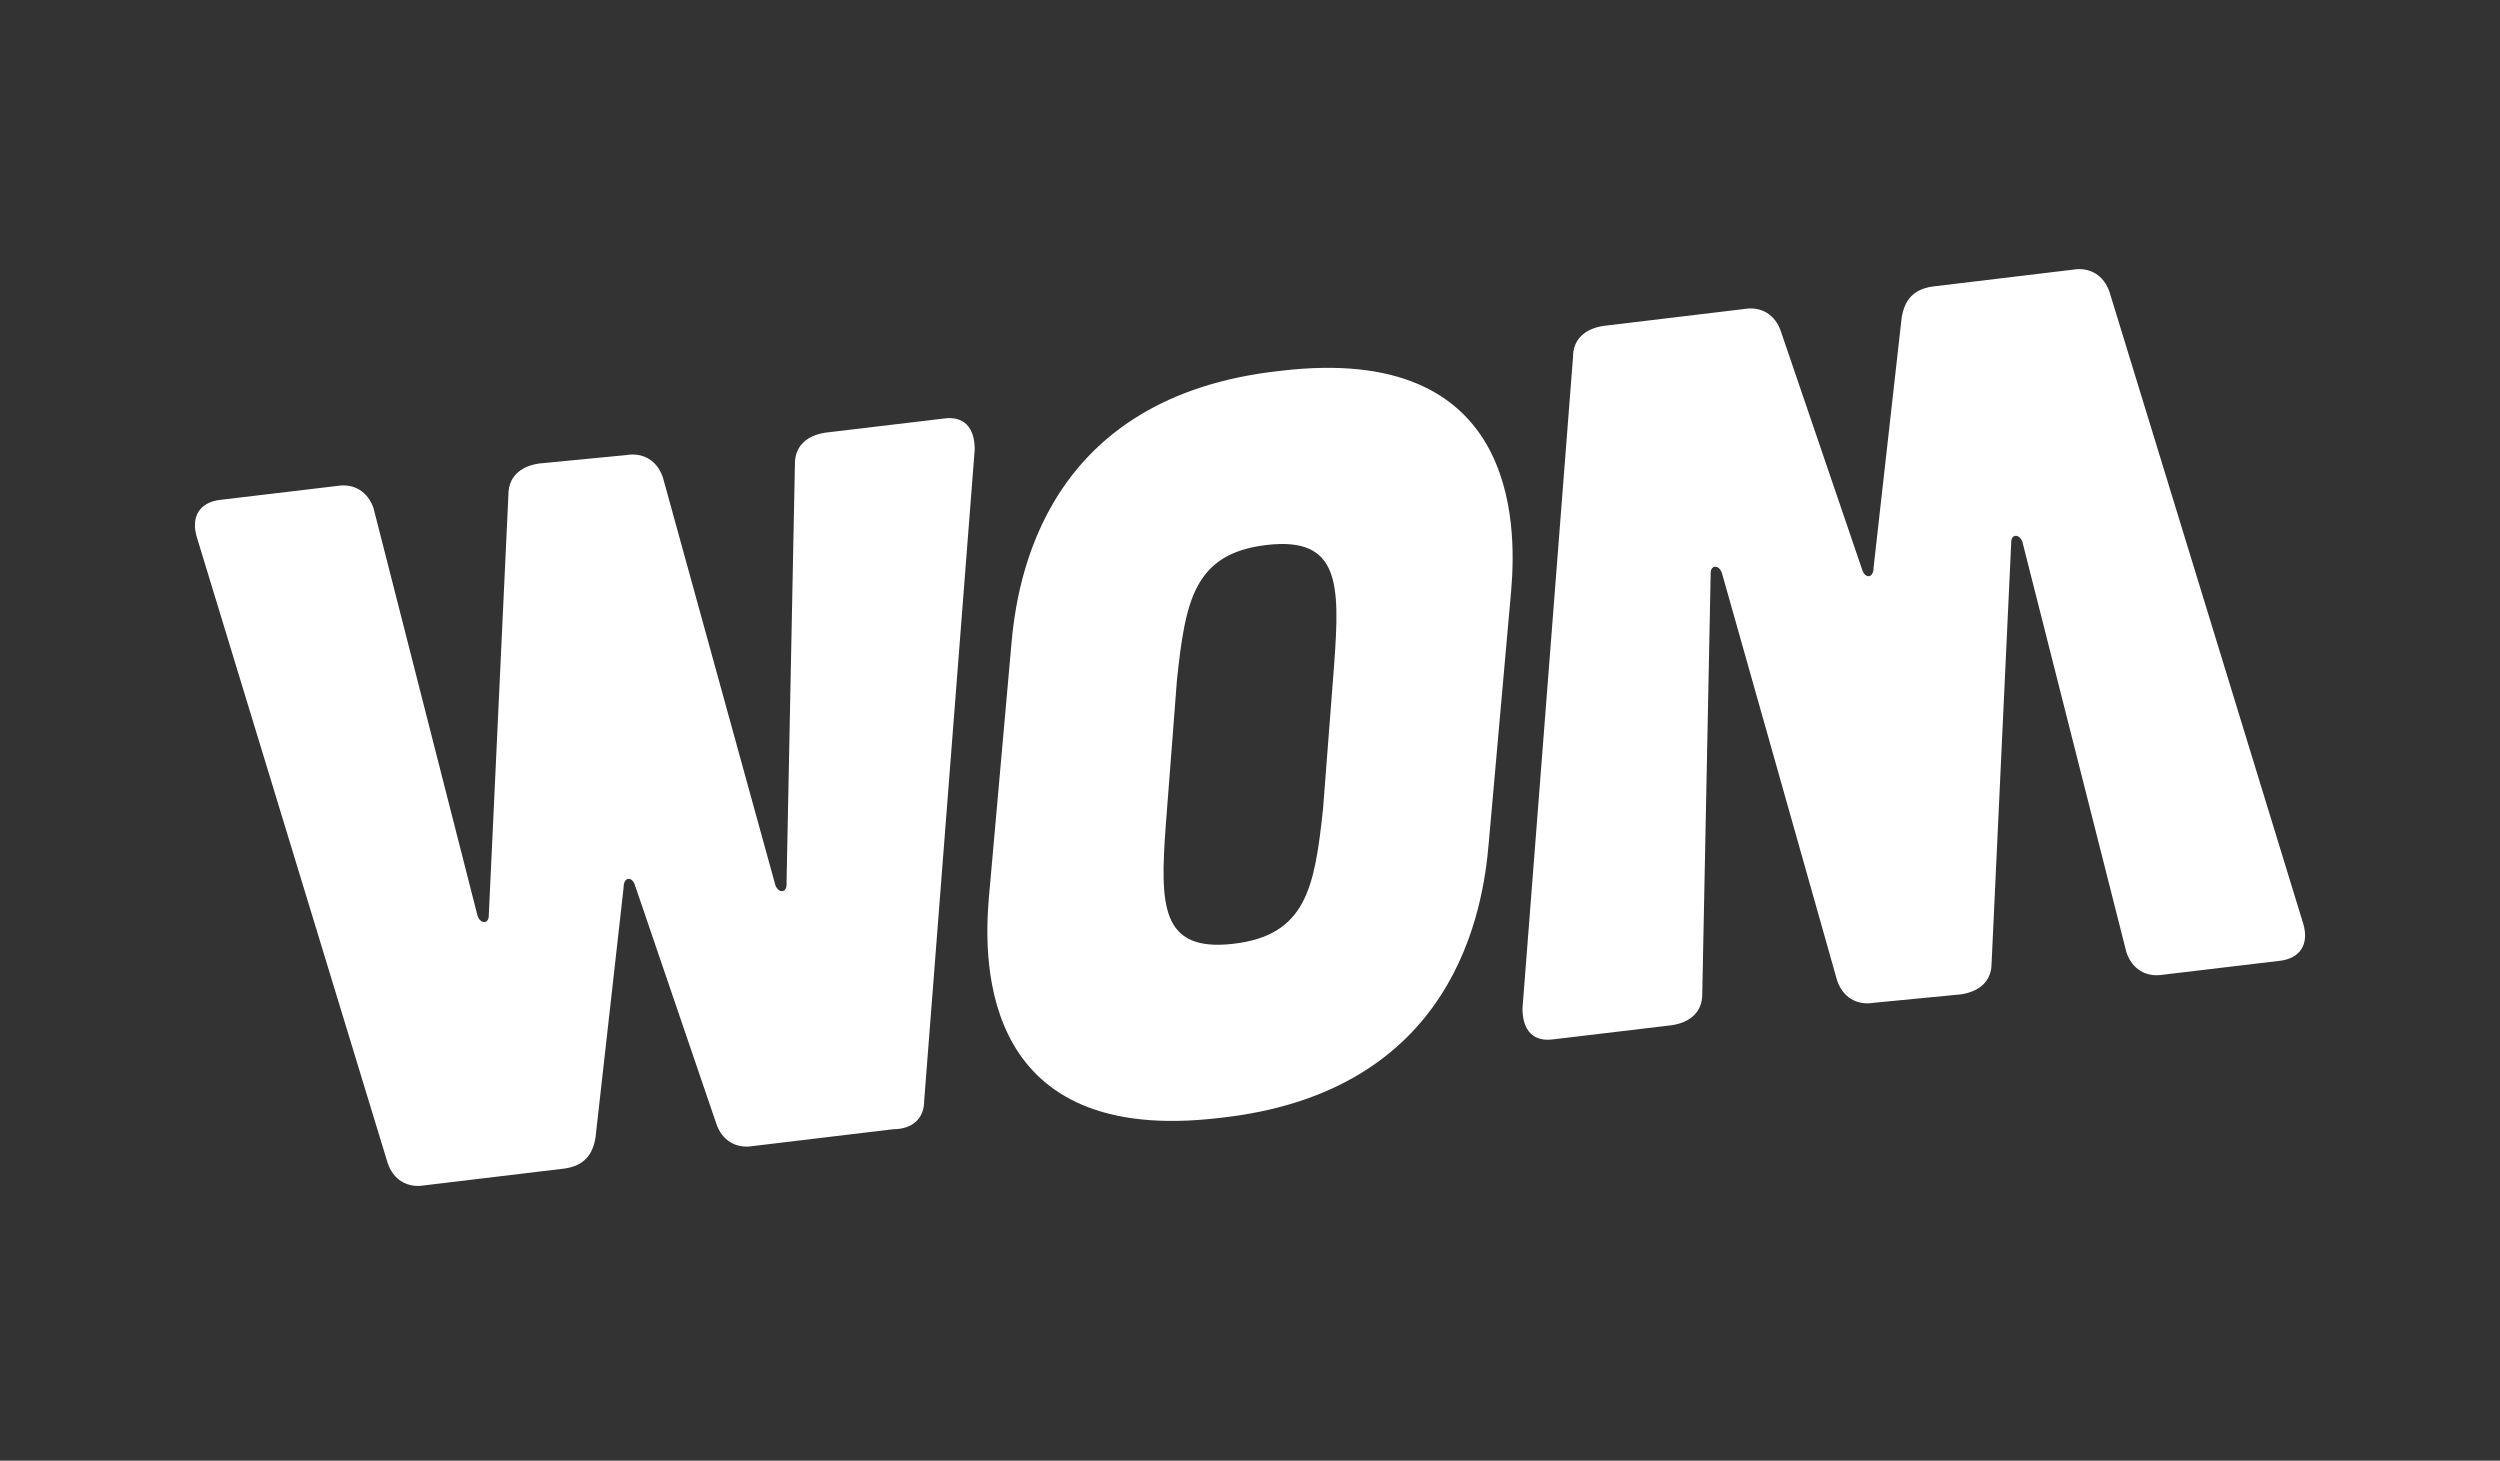
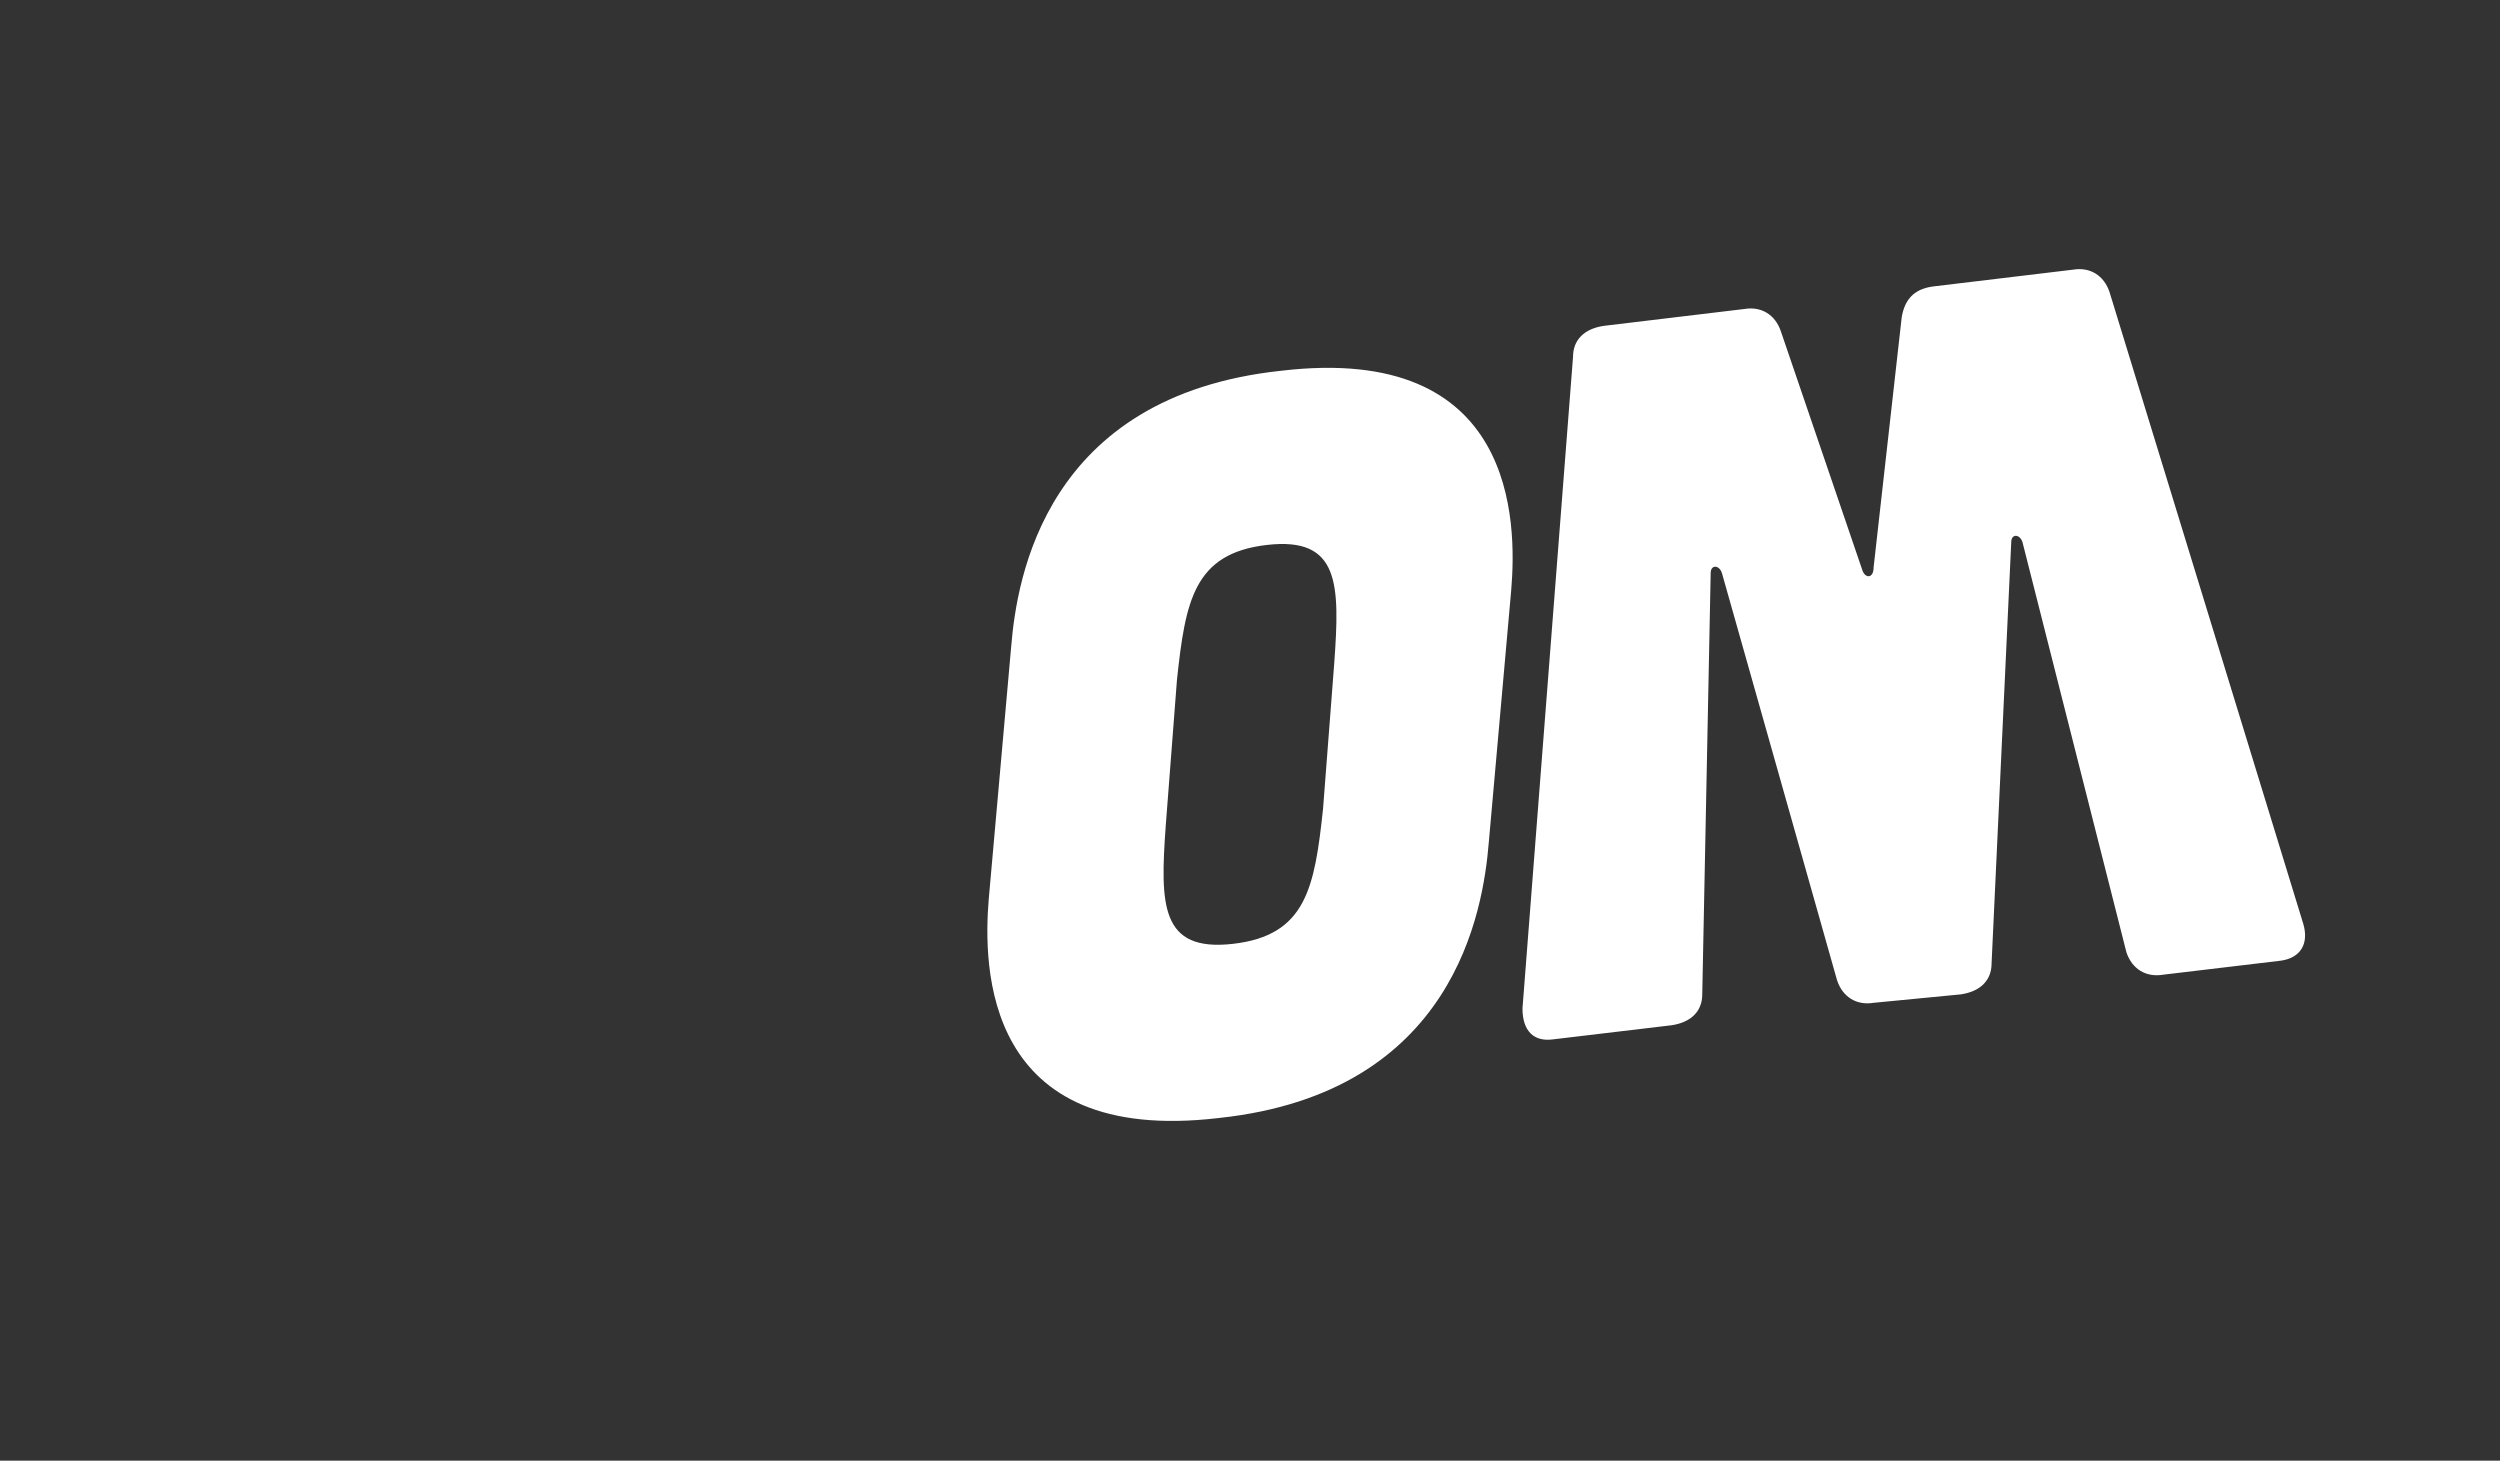
<svg xmlns="http://www.w3.org/2000/svg" version="1.1" id="Capa_1" x="0px" y="0px" viewBox="0 0 89 52" style="enable-background:new 0 0 89 52;" xml:space="preserve">
  <rect x="0" y="0" width="89" height="52" fill="#333333" stroke="none" />
  <style type="text/css">
	.st0{fill:#FFFFFF;}
</style>
  <g>
    <g>
-       <path class="st0" d="M7,19.1c-0.2-0.7,0.1-1.2,0.8-1.3l4.2-0.5c0.6-0.1,1.1,0.2,1.3,0.8L17,32.6c0.1,0.3,0.4,0.3,0.4,0l0.7-15    c0-0.6,0.4-1,1.1-1.1l3.1-0.3c0.6-0.1,1.1,0.2,1.3,0.8l4,14.5c0.1,0.3,0.4,0.3,0.4,0l0.3-15c0-0.6,0.4-1,1.1-1.1l4.2-0.5    c0.7-0.1,1.1,0.3,1.1,1.1l-1.8,23.2c0,0.6-0.4,1-1.1,1l-5,0.6c-0.6,0.1-1.1-0.2-1.3-0.8l-2.9-8.5c-0.1-0.3-0.4-0.3-0.4,0.1l-1,8.9    c-0.1,0.6-0.4,1-1.1,1.1l-5,0.6c-0.6,0.1-1.1-0.2-1.3-0.8L7,19.1z" />
-     </g>
+       </g>
    <g>
      <path class="st0" d="M41.5,29.4c-0.2,2.8-0.2,4.5,2.4,4.2c2.6-0.3,2.9-2,3.2-4.8l0.4-5.2c0.2-2.8,0.2-4.5-2.4-4.2    c-2.6,0.3-2.9,2-3.2,4.8L41.5,29.4z M36,23c0.2-2.4,1.2-8.9,9.6-9.8c8.4-1,8.4,5.4,8.2,7.8L53,30c-0.2,2.4-1.2,8.9-9.6,9.8    c-8.4,1-8.4-5.4-8.2-7.8L36,23z" />
    </g>
    <g>
      <path class="st0" d="M82,32.9c0.2,0.7-0.1,1.2-0.8,1.3L77,34.7c-0.6,0.1-1.1-0.2-1.3-0.8L72,19.3c-0.1-0.3-0.4-0.3-0.4,0l-0.7,15    c0,0.6-0.4,1-1.1,1.1l-3.1,0.3c-0.6,0.1-1.1-0.2-1.3-0.8l-4.1-14.5c-0.1-0.3-0.4-0.3-0.4,0l-0.3,15c0,0.6-0.4,1-1.1,1.1l-4.2,0.5    c-0.7,0.1-1.1-0.3-1.1-1.1l1.8-23.2c0-0.6,0.4-1,1.1-1.1l5-0.6c0.6-0.1,1.1,0.2,1.3,0.8l2.9,8.5c0.1,0.3,0.4,0.3,0.4-0.1l1-8.9    c0.1-0.6,0.4-1,1.1-1.1l5-0.6c0.6-0.1,1.1,0.2,1.3,0.8L82,32.9z" />
    </g>
  </g>
</svg>